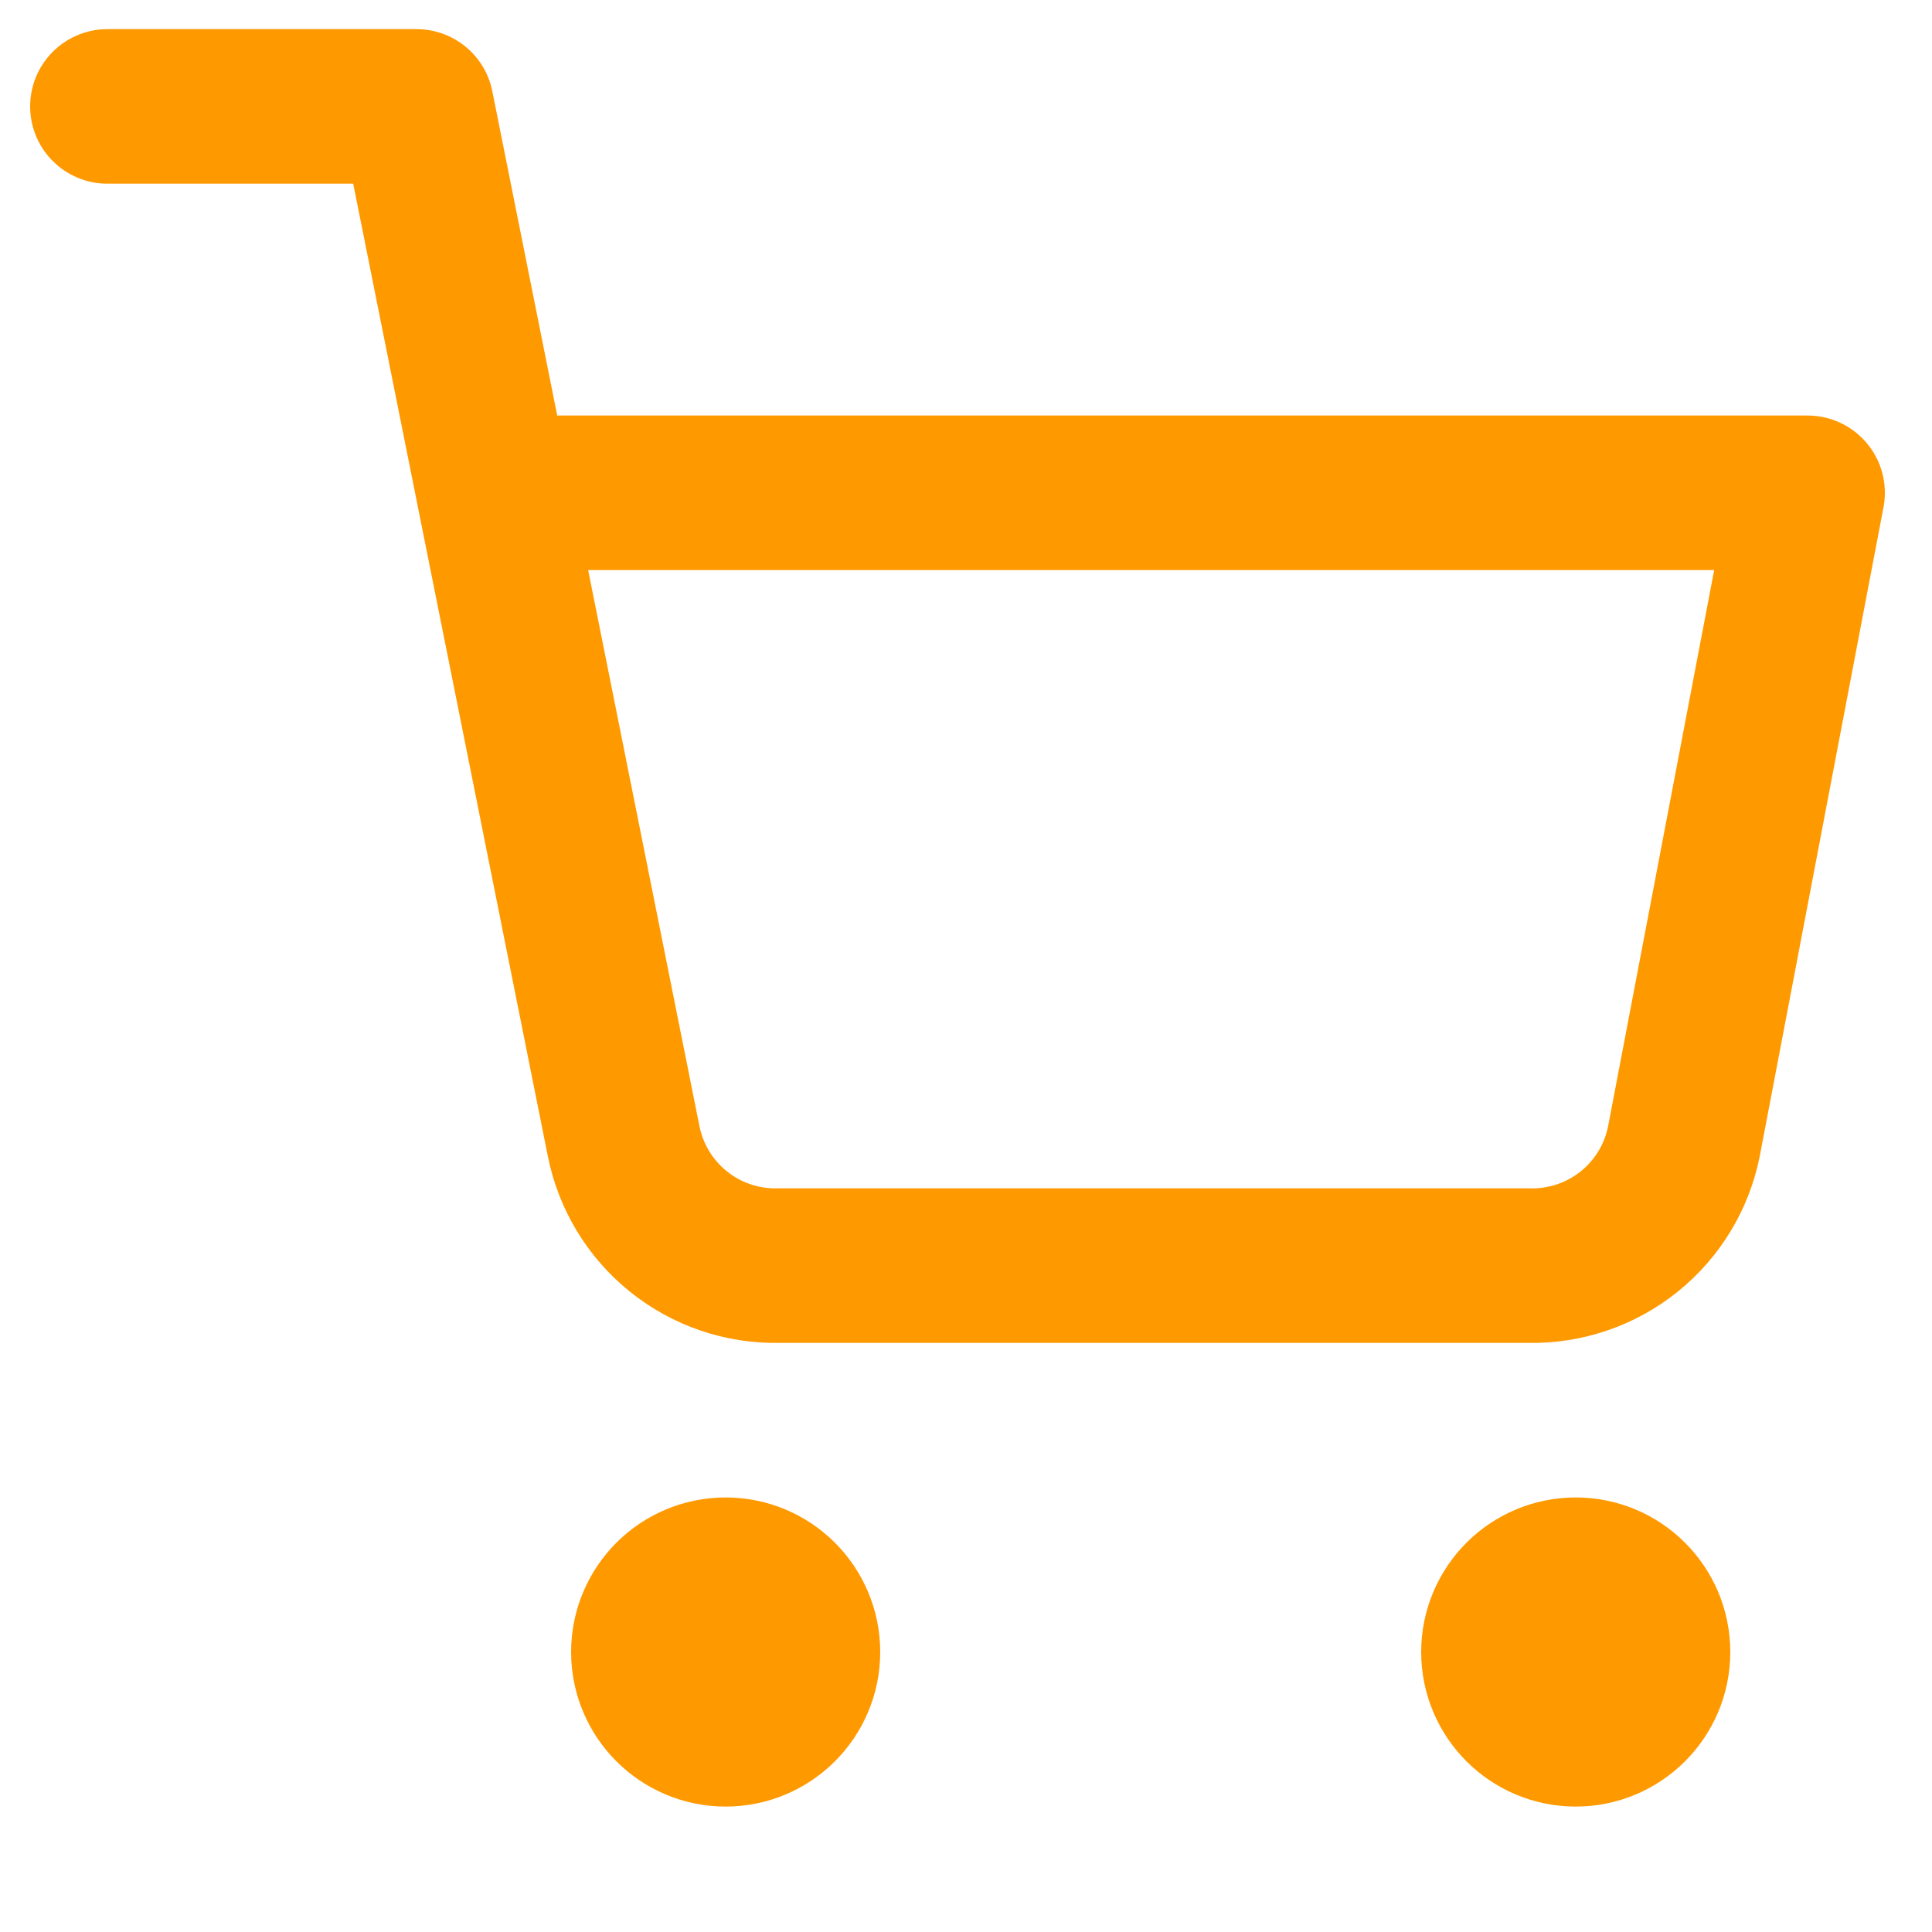
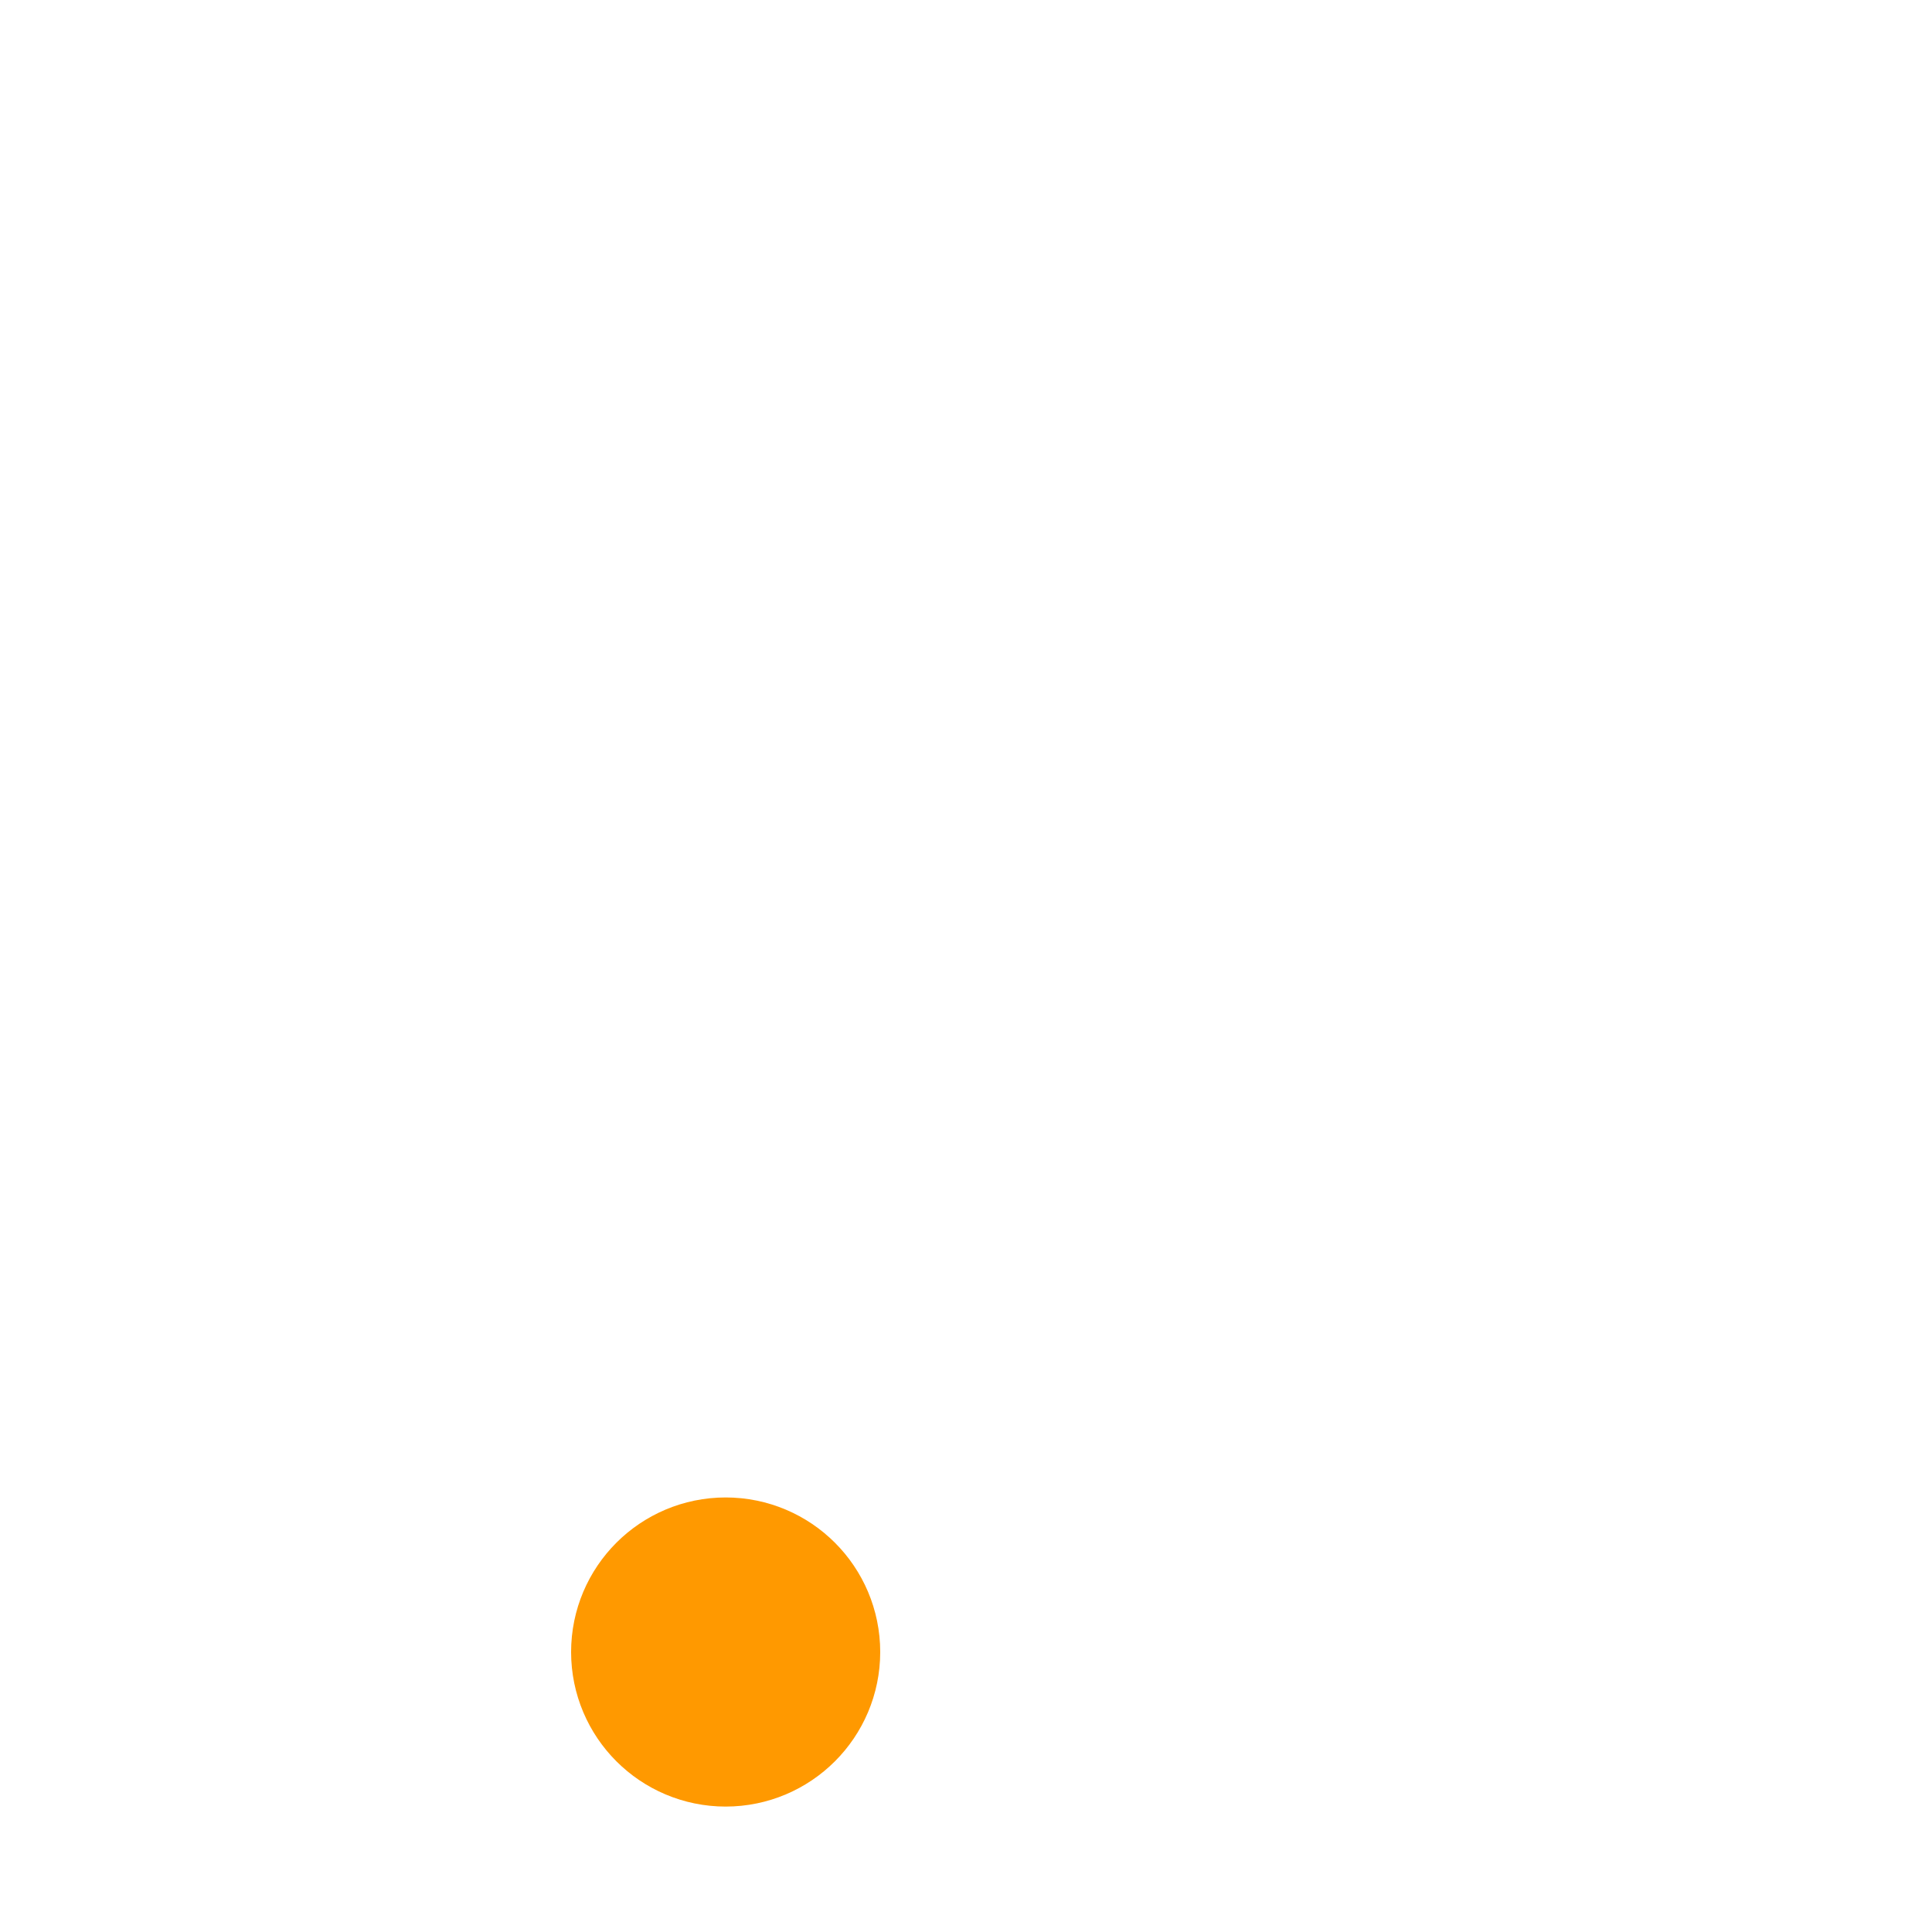
<svg xmlns="http://www.w3.org/2000/svg" width="25" height="25" viewBox="0 0 25 25" fill="none">
  <g clip-path="url(#clip0_329_1475)">
    <path d="M9.39 22.377C9.942 22.377 10.39 21.929 10.39 21.377C10.39 20.825 9.942 20.377 9.39 20.377C8.838 20.377 8.39 20.825 8.39 21.377C8.39 21.929 8.838 22.377 9.39 22.377Z" stroke="#ff9900" stroke-width="2" stroke-linecap="round" stroke-linejoin="round" />
-     <path d="M20.39 22.377C20.942 22.377 21.39 21.929 21.39 21.377C21.39 20.825 20.942 20.377 20.39 20.377C19.838 20.377 19.39 20.825 19.39 21.377C19.39 21.929 19.838 22.377 20.39 22.377Z" stroke="#ff9900" stroke-width="2" stroke-linecap="round" stroke-linejoin="round" />
-     <path d="M1.39 1.377H5.39L8.07 14.767C8.162 15.227 8.412 15.641 8.778 15.935C9.143 16.23 9.601 16.386 10.07 16.377H19.79C20.259 16.386 20.717 16.23 21.083 15.935C21.448 15.641 21.699 15.227 21.79 14.767L23.39 6.377H6.39" stroke="#ff9900" stroke-width="2" stroke-linecap="round" stroke-linejoin="round" />
  </g>
  <defs>
    <clipPath id="clip0_329_1475">
      <rect width="24" height="24" fill="white" transform="translate(0.39 0.377)" />
    </clipPath>
  </defs>
</svg>